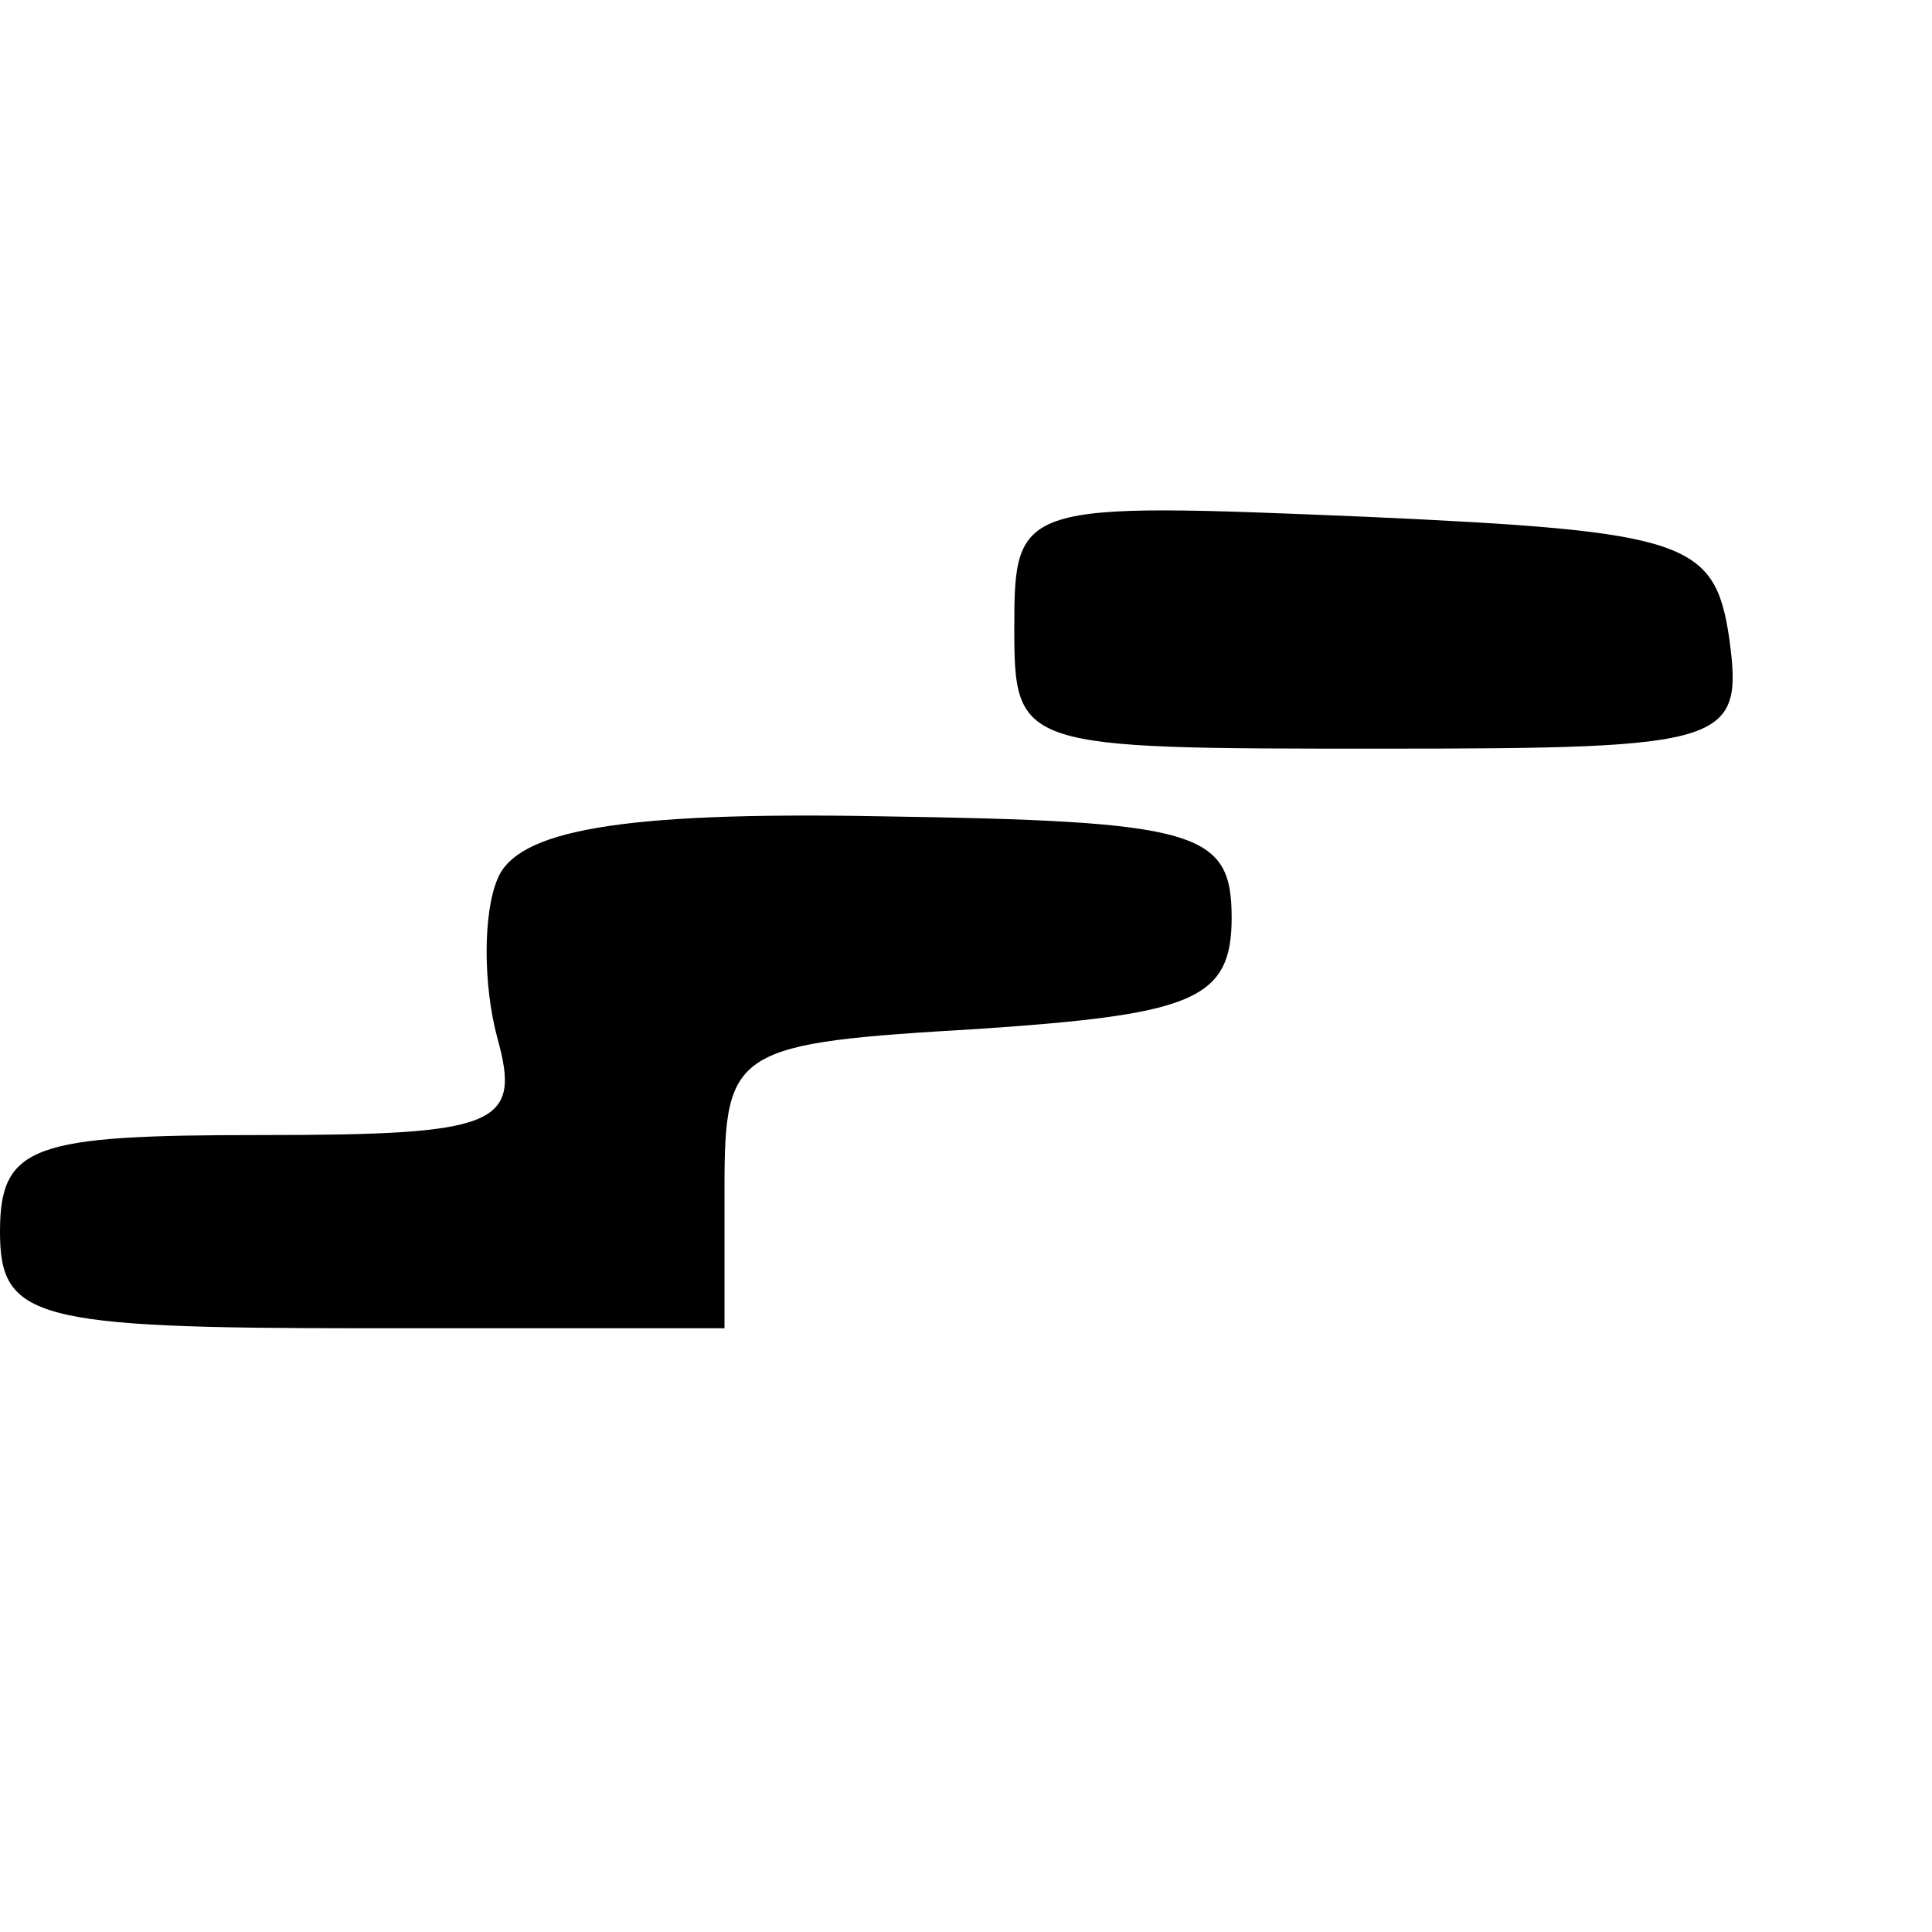
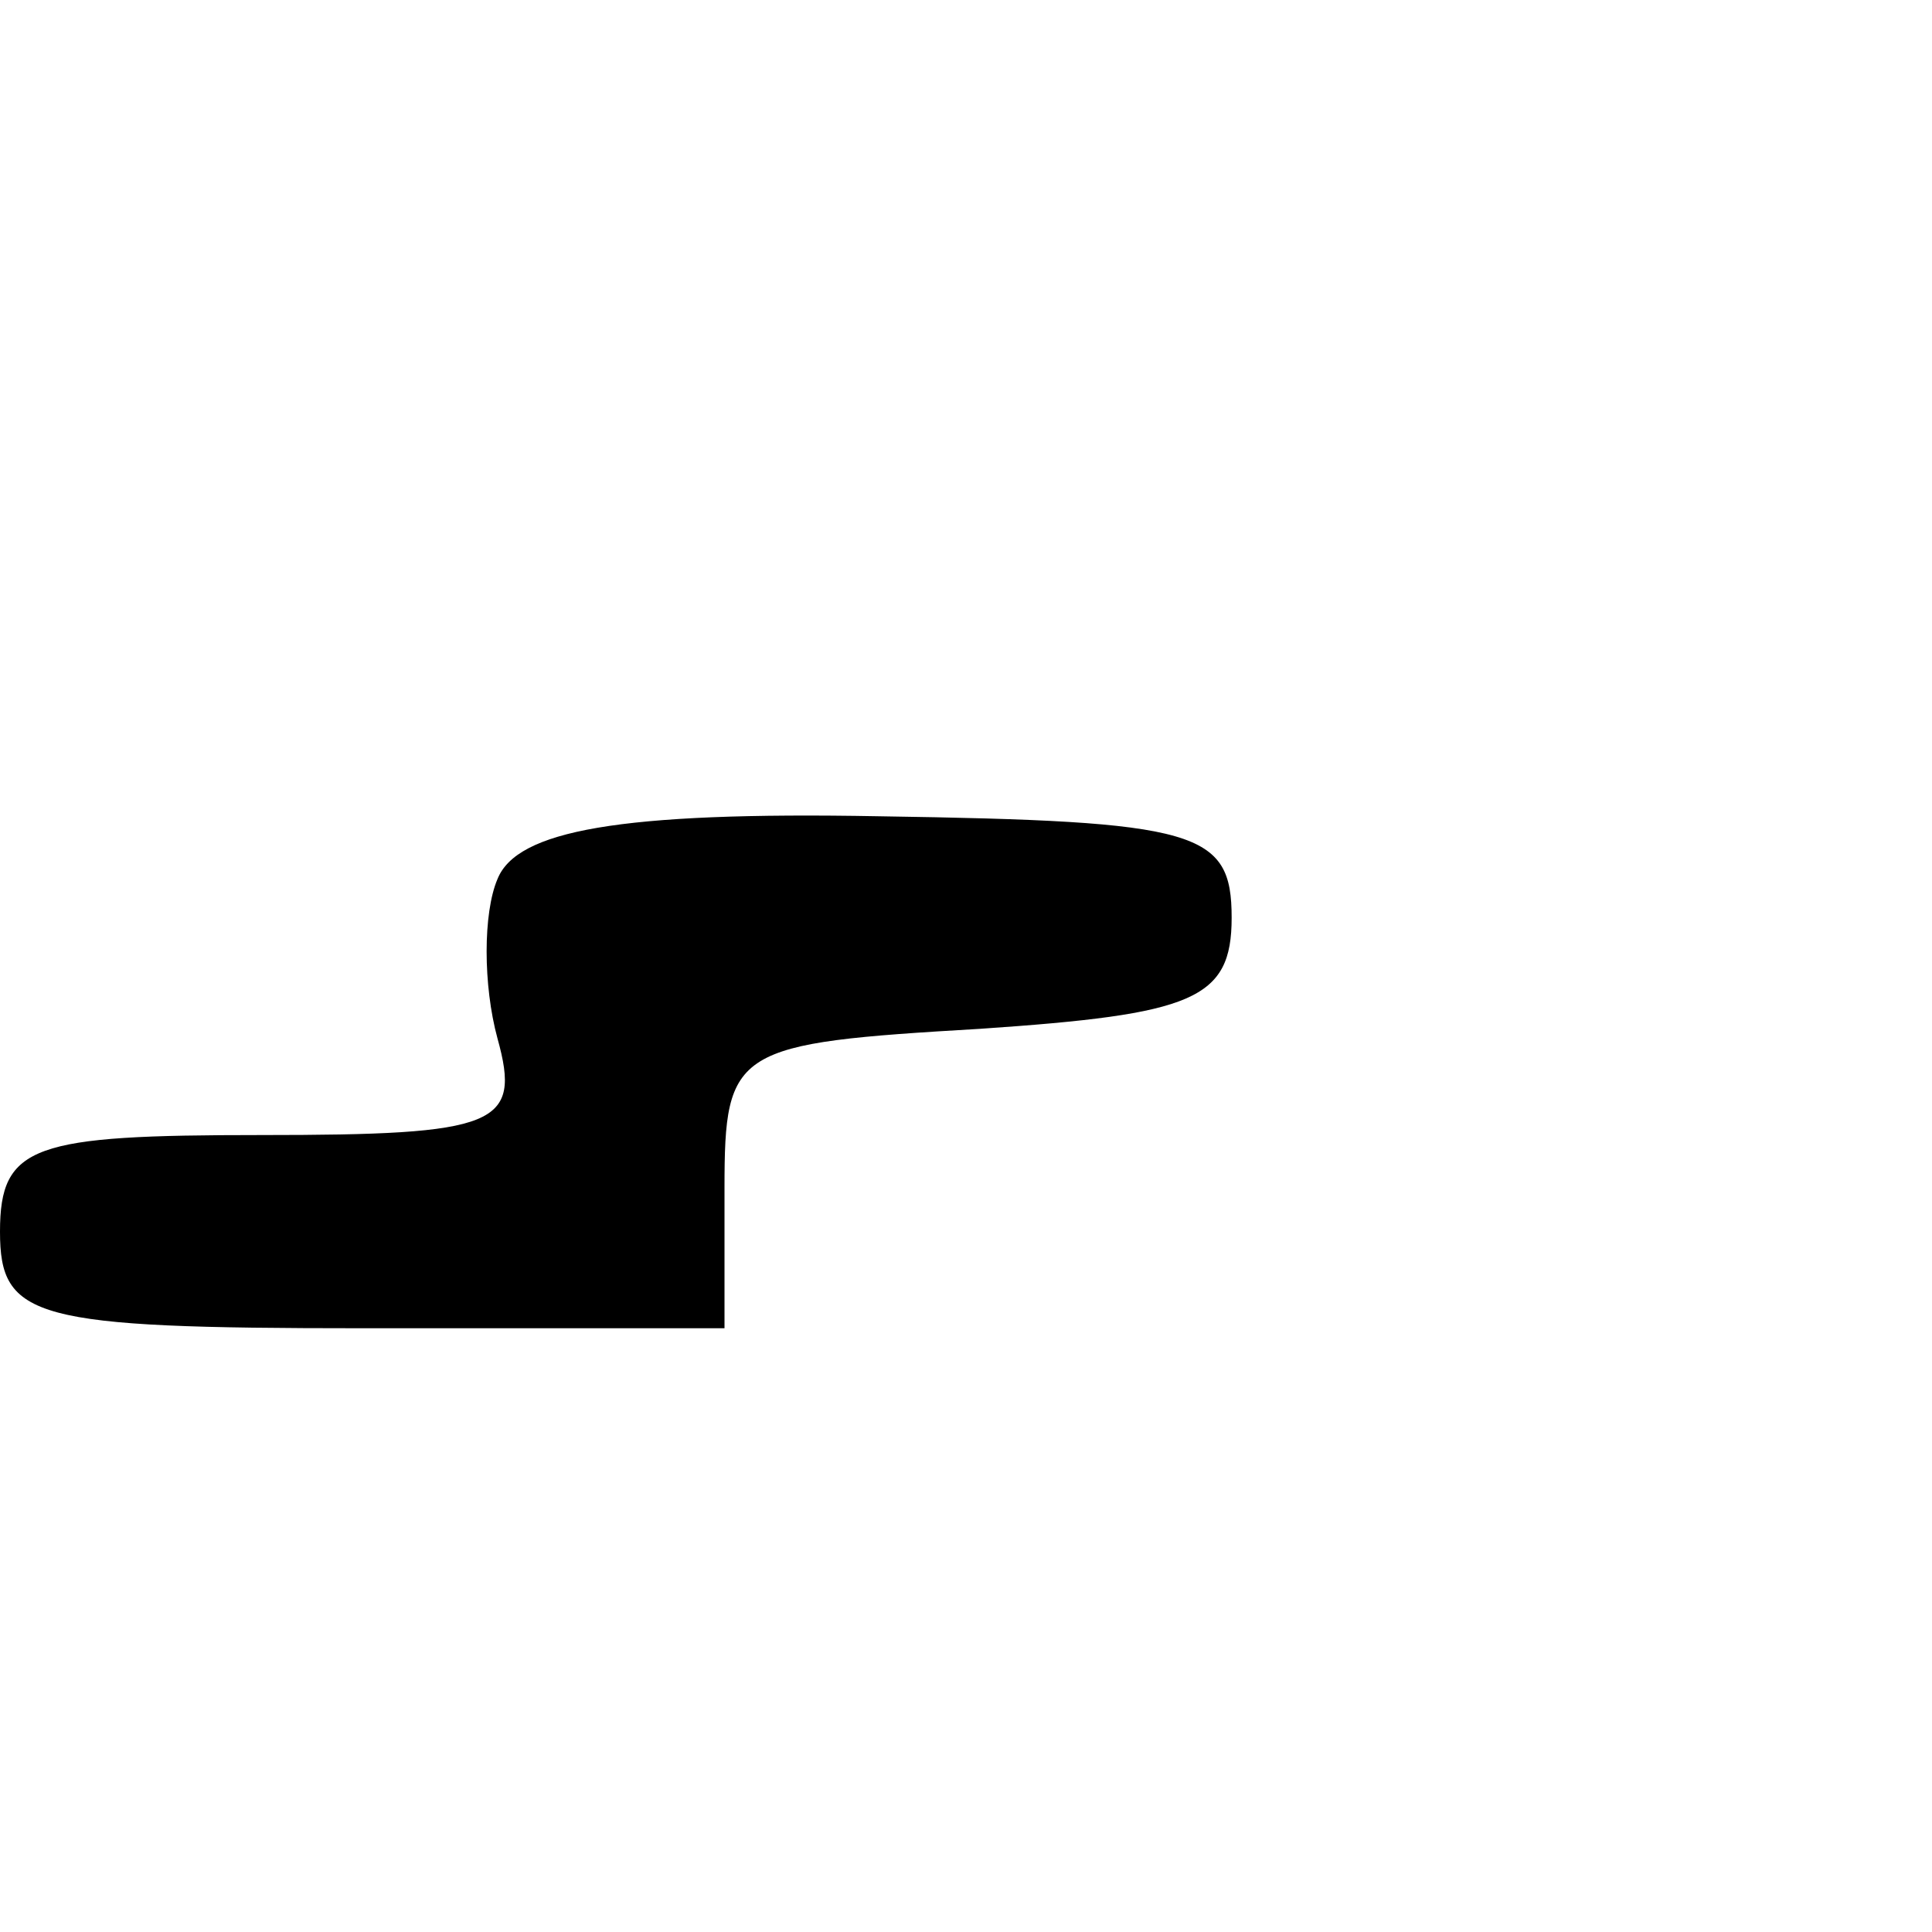
<svg xmlns="http://www.w3.org/2000/svg" version="1.0" width="100mm" height="100mm" viewBox="0 0 40 21" preserveAspectRatio="xMidYMid meet">
  <g transform="translate(0,21) scale(0.1,-0.1)" fill="#000000" stroke="none">
-     <path d="M210 175 c0 -25 1 -25 76 -25 72 0 75 1 72 23 -3 20 -9 22 -75 25 -72 3 -73 3 -73 -23z" />
-     <path d="M103 123 c-3 -7 -3 -22 0 -33 5 -18 0 -20 -49 -20 -47 0 -54 -2 -54 -20 0 -18 7 -20 75 -20 l75 0 0 29 c0 29 2 30 53 33 44 3 52 6 52 23 0 18 -7 20 -73 21 -54 1 -75 -3 -79 -13z" />
+     <path d="M103 123 c-3 -7 -3 -22 0 -33 5 -18 0 -20 -49 -20 -47 0 -54 -2 -54 -20 0 -18 7 -20 75 -20 l75 0 0 29 c0 29 2 30 53 33 44 3 52 6 52 23 0 18 -7 20 -73 21 -54 1 -75 -3 -79 -13" />
  </g>
</svg>